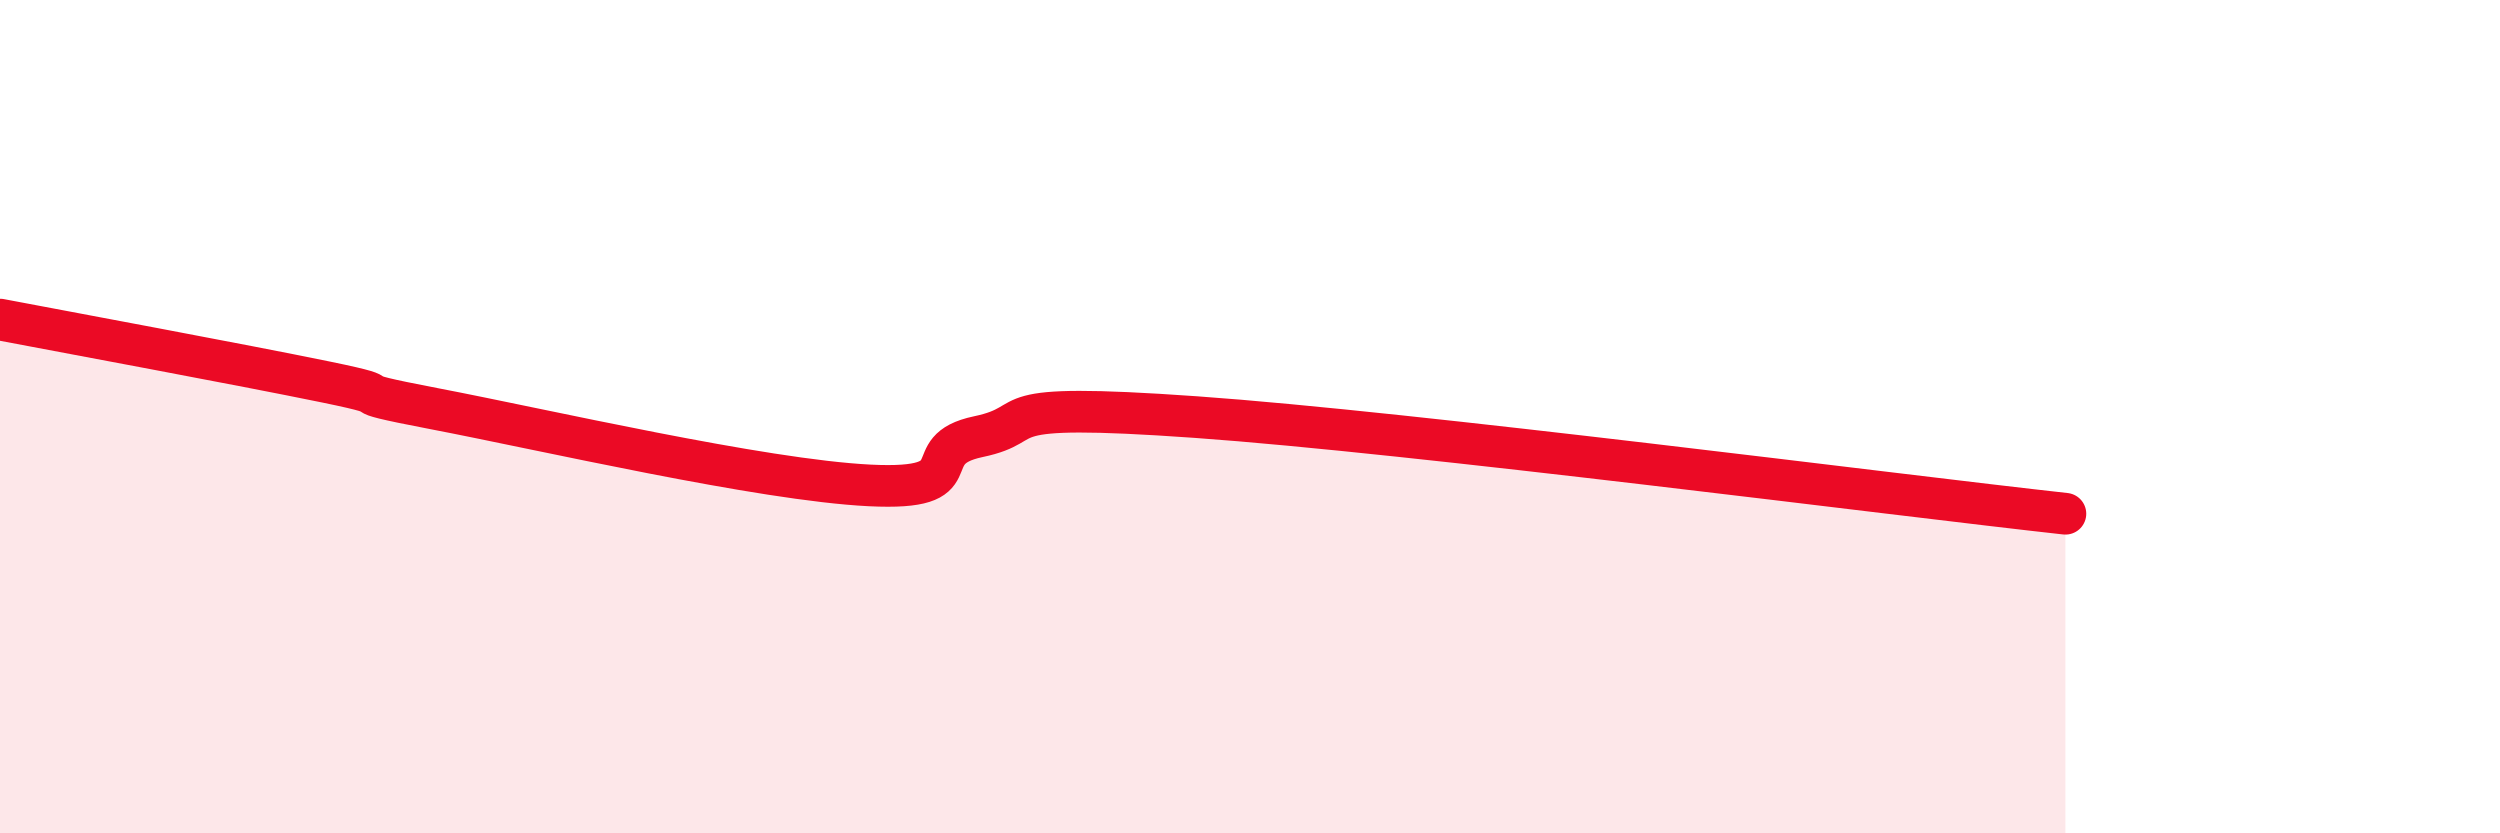
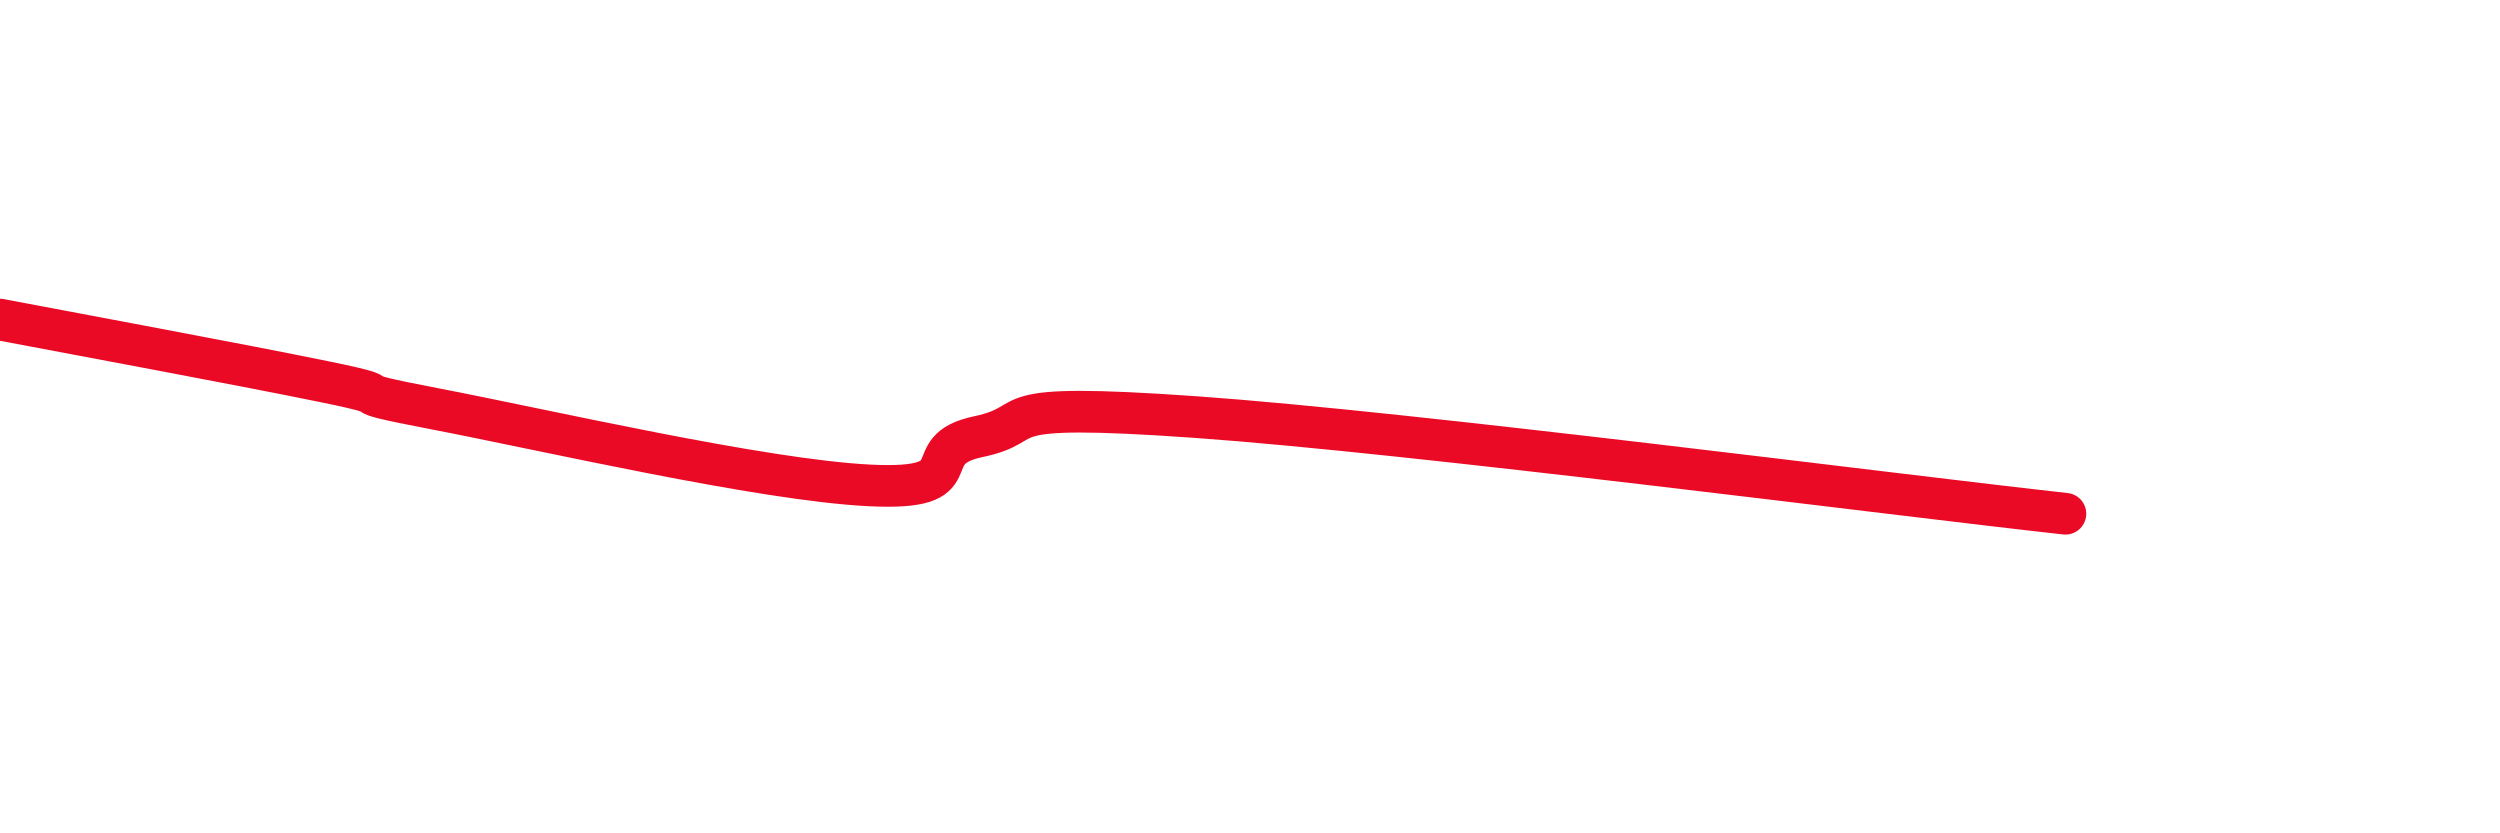
<svg xmlns="http://www.w3.org/2000/svg" width="60" height="20" viewBox="0 0 60 20">
-   <path d="M 0,7.67 C 1.57,7.97 5.74,8.74 7.83,9.17 C 9.92,9.6 7.82,9.31 10.43,9.81 C 13.04,10.31 18.26,11.52 20.87,11.65 C 23.48,11.78 21.91,10.81 23.48,10.48 C 25.05,10.15 23.48,9.64 28.7,10.01 C 33.92,10.38 45.4,11.87 49.57,12.33L49.57 20L0 20Z" fill="#EB0A25" opacity="0.1" stroke-linecap="round" stroke-linejoin="round" />
  <path d="M 0,7.67 C 1.57,7.97 5.74,8.74 7.83,9.17 C 9.92,9.6 7.82,9.31 10.43,9.81 C 13.04,10.31 18.26,11.52 20.87,11.65 C 23.48,11.78 21.91,10.81 23.48,10.48 C 25.05,10.15 23.48,9.64 28.7,10.01 C 33.92,10.38 45.4,11.87 49.57,12.33" stroke="#EB0A25" stroke-width="1" fill="none" stroke-linecap="round" stroke-linejoin="round" />
</svg>